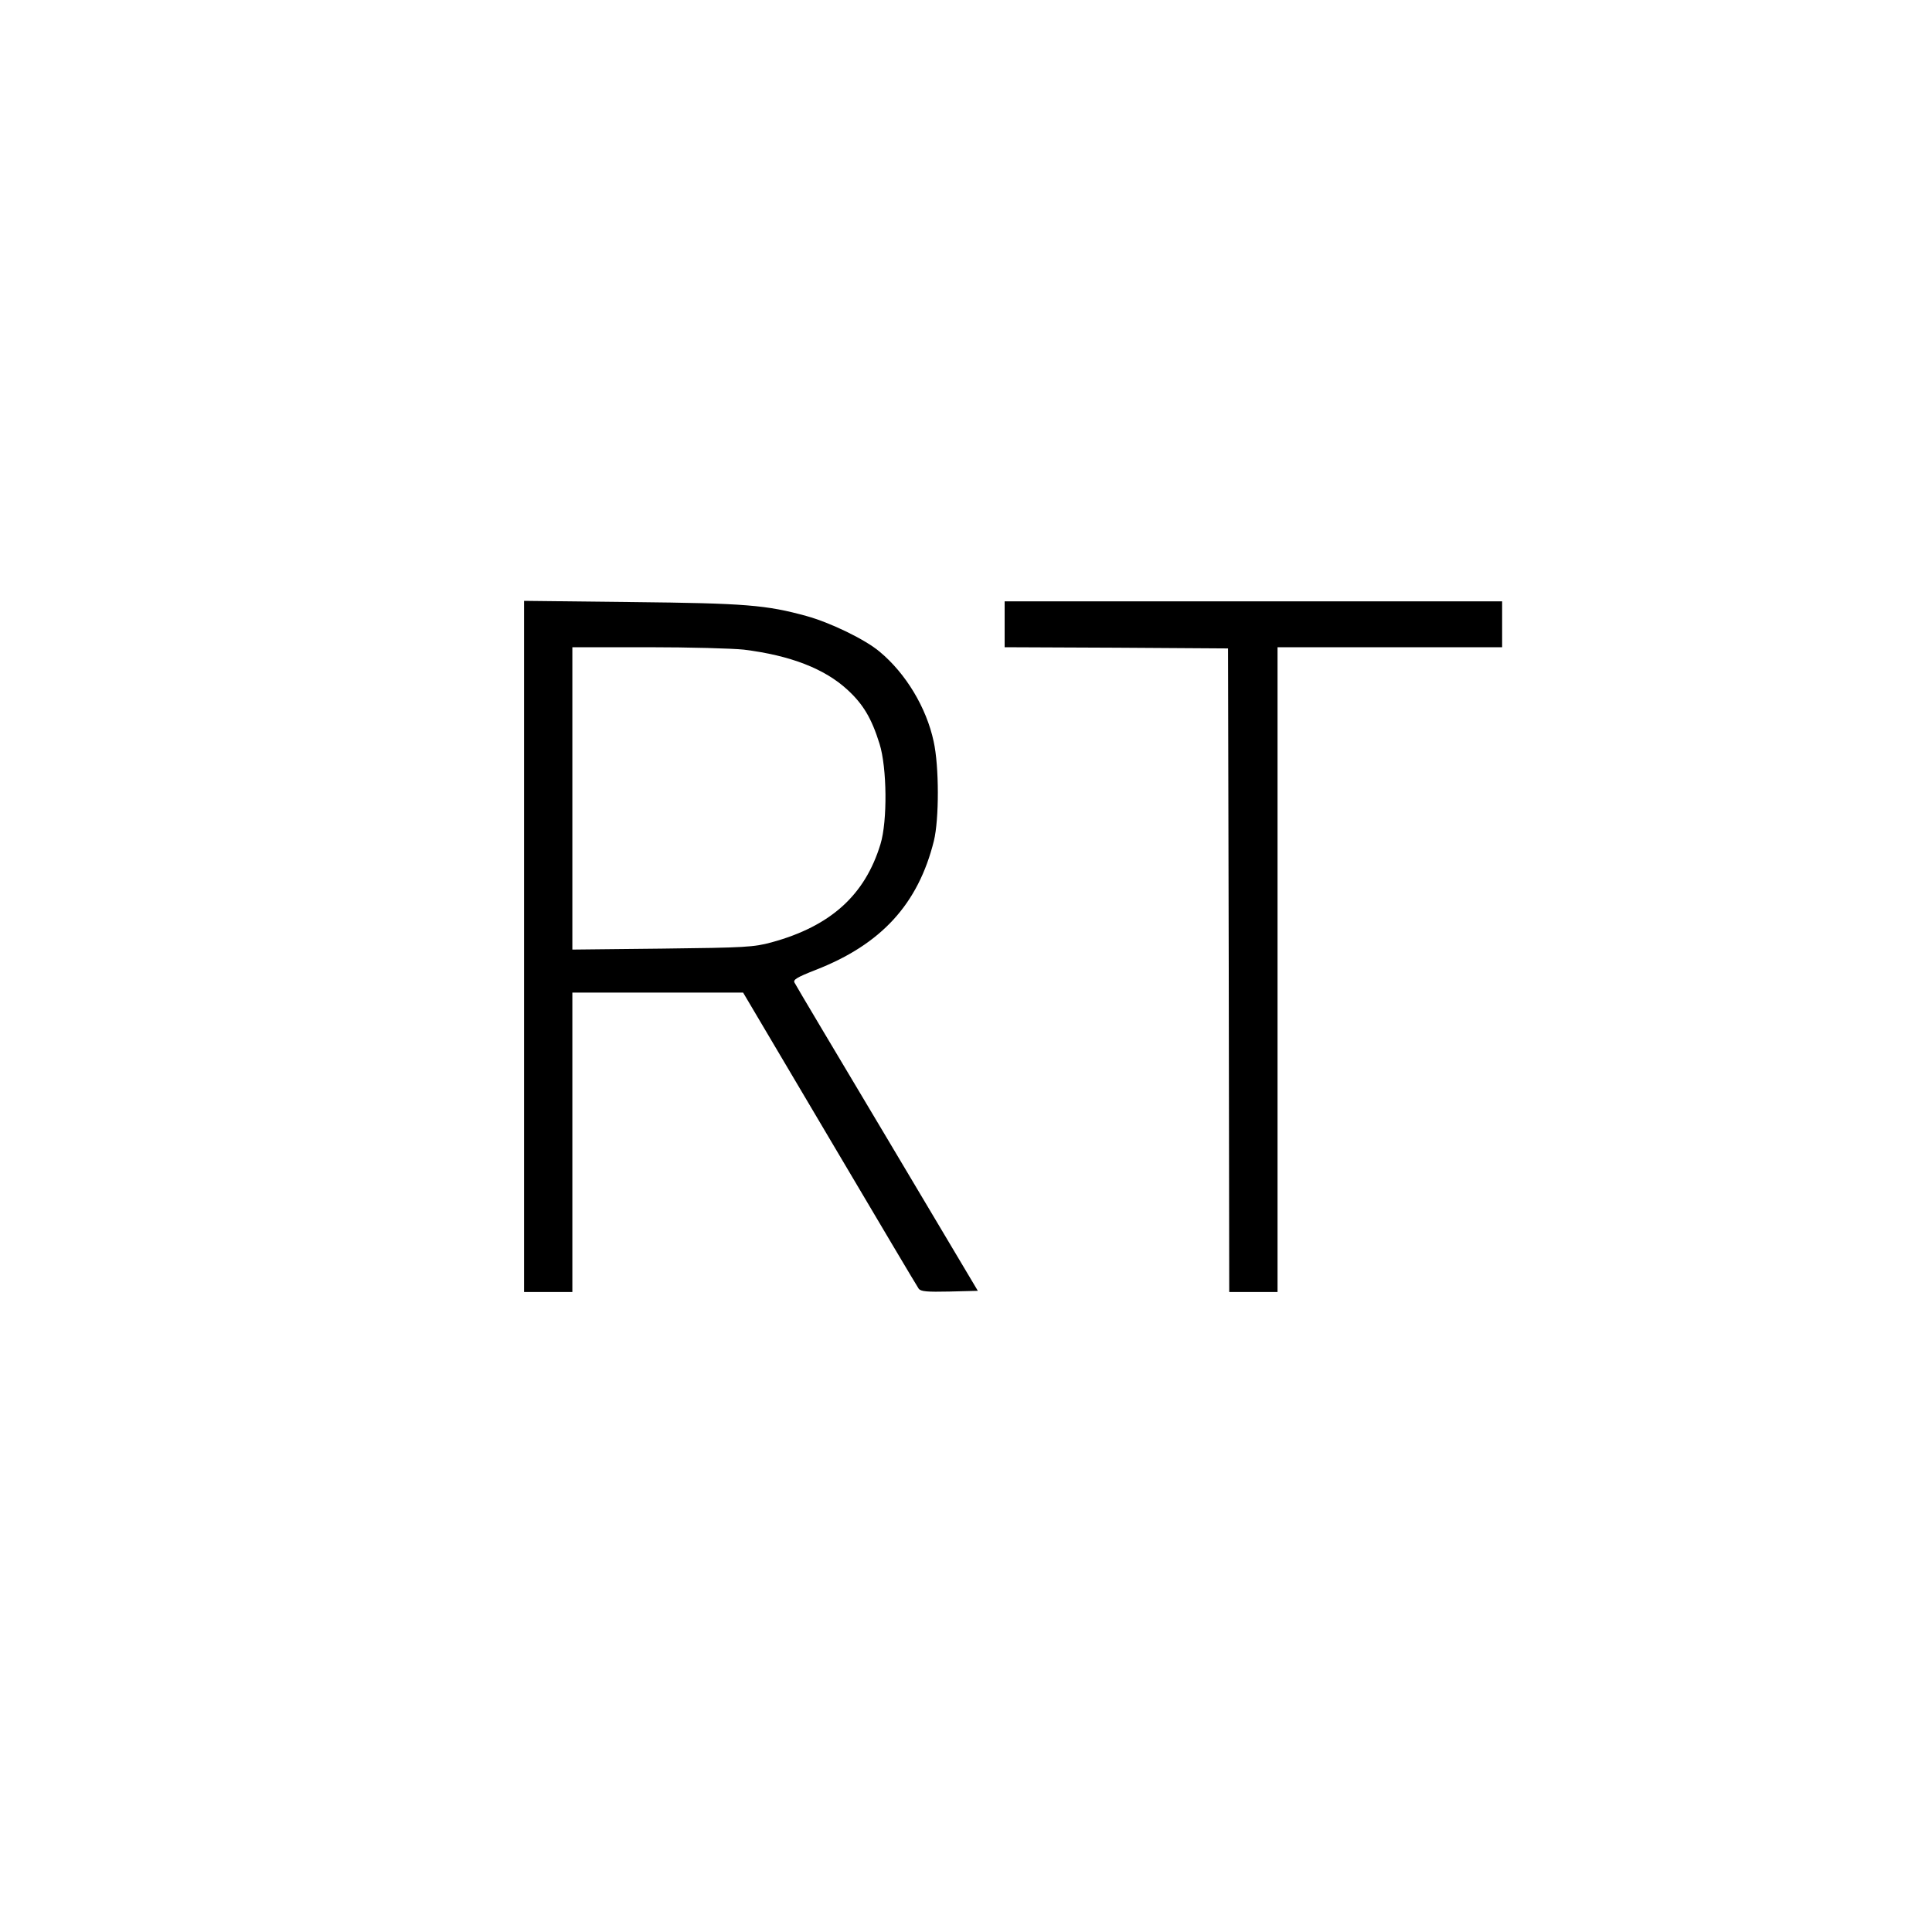
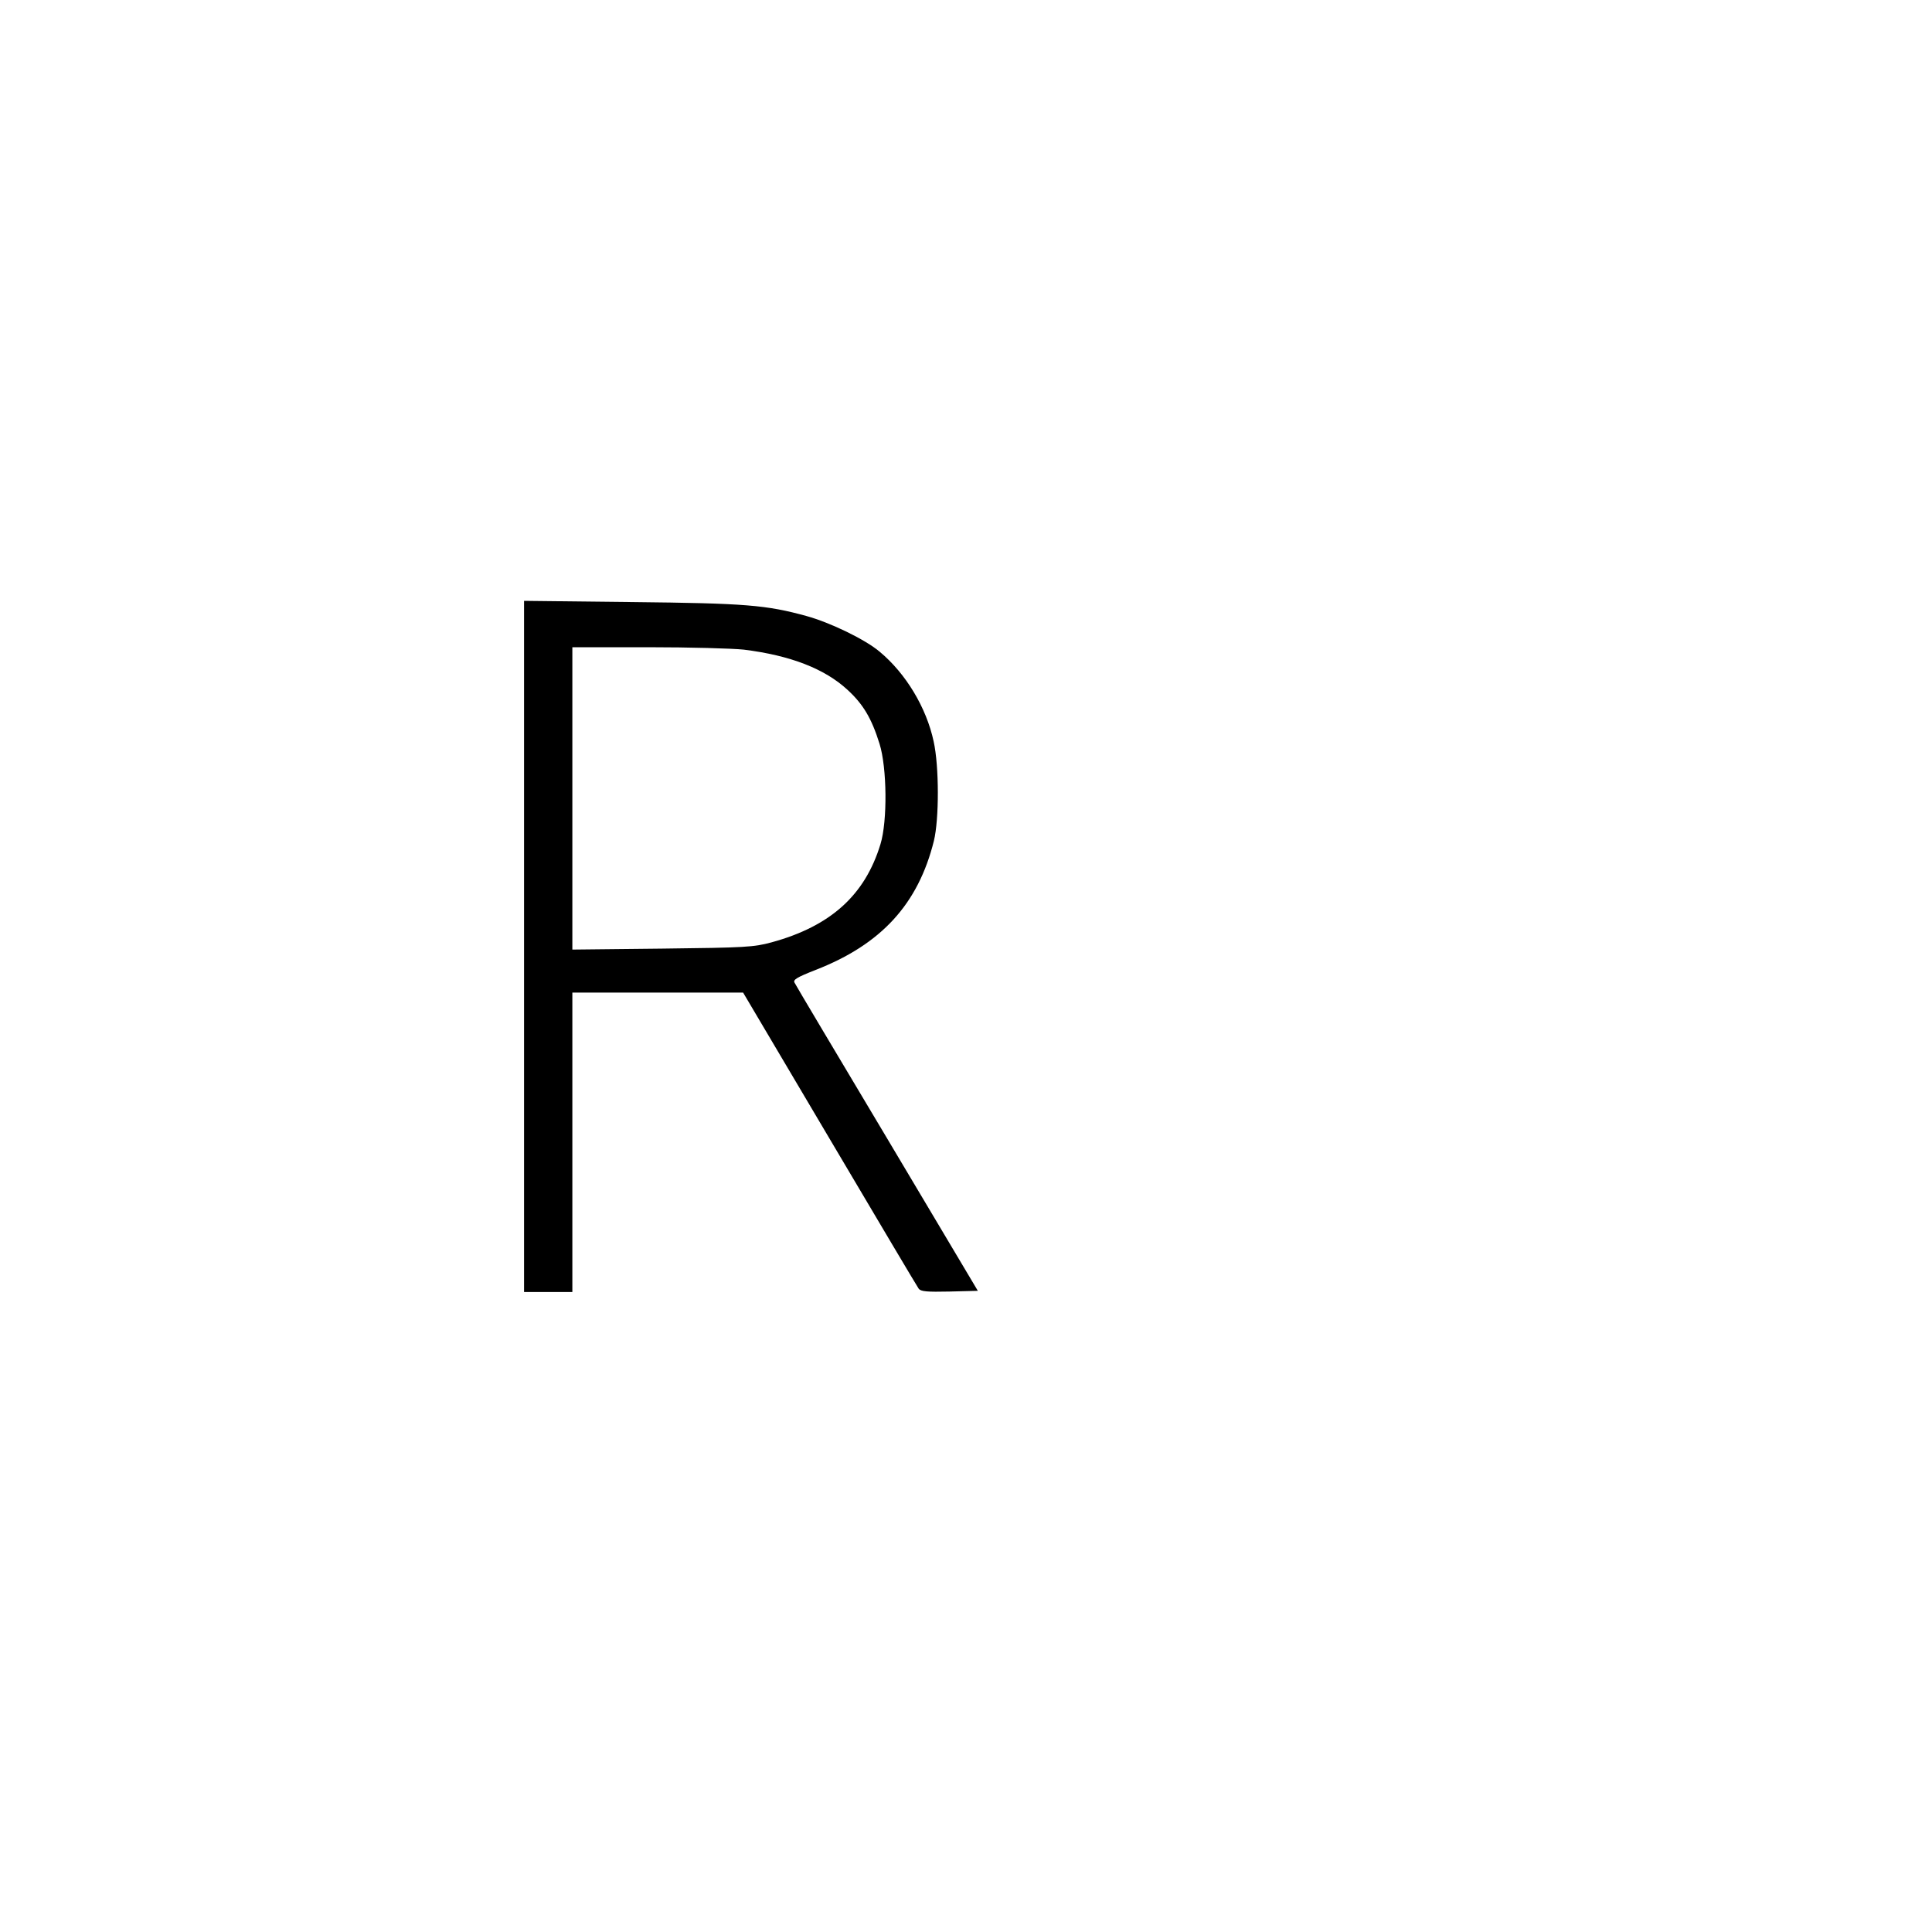
<svg xmlns="http://www.w3.org/2000/svg" version="1.0" width="800pt" height="800pt" viewBox="0 0 800 800" preserveAspectRatio="xMidYMid meet">
  <g transform="translate(0,800) scale(0.1,-0.1)" fill="#000000" stroke="none">
    <path d="M2170 4081 l0 -1431 100 0 100 0 0 620 0 620 354 0 353 0 358 -605 c197 -333 363 -613 369 -621 9 -12 34 -14 128 -12 l117 3 -375 630 c-207 347 -380 637 -384 646 -7 12 9 22 88 53 272 106 424 273 489 534 22 90 22 309 -1 412 -30 140 -115 281 -223 371 -60 51 -205 121 -303 148 -167 46 -253 53 -722 58 l-448 5 0 -1431z m910 1229 c193 -24 335 -79 430 -167 64 -59 99 -117 132 -223 31 -99 33 -320 4 -415 -64 -211 -206 -340 -451 -407 -74 -20 -108 -22 -452 -26 l-373 -4 0 626 0 626 313 0 c172 0 351 -5 397 -10z" />
-     <path d="M4160 5415 l0 -95 463 -2 462 -3 3 -1332 2 -1333 100 0 100 0 0 1335 0 1335 465 0 465 0 0 95 0 95 -1030 0 -1030 0 0 -95z" />
  </g>
</svg>